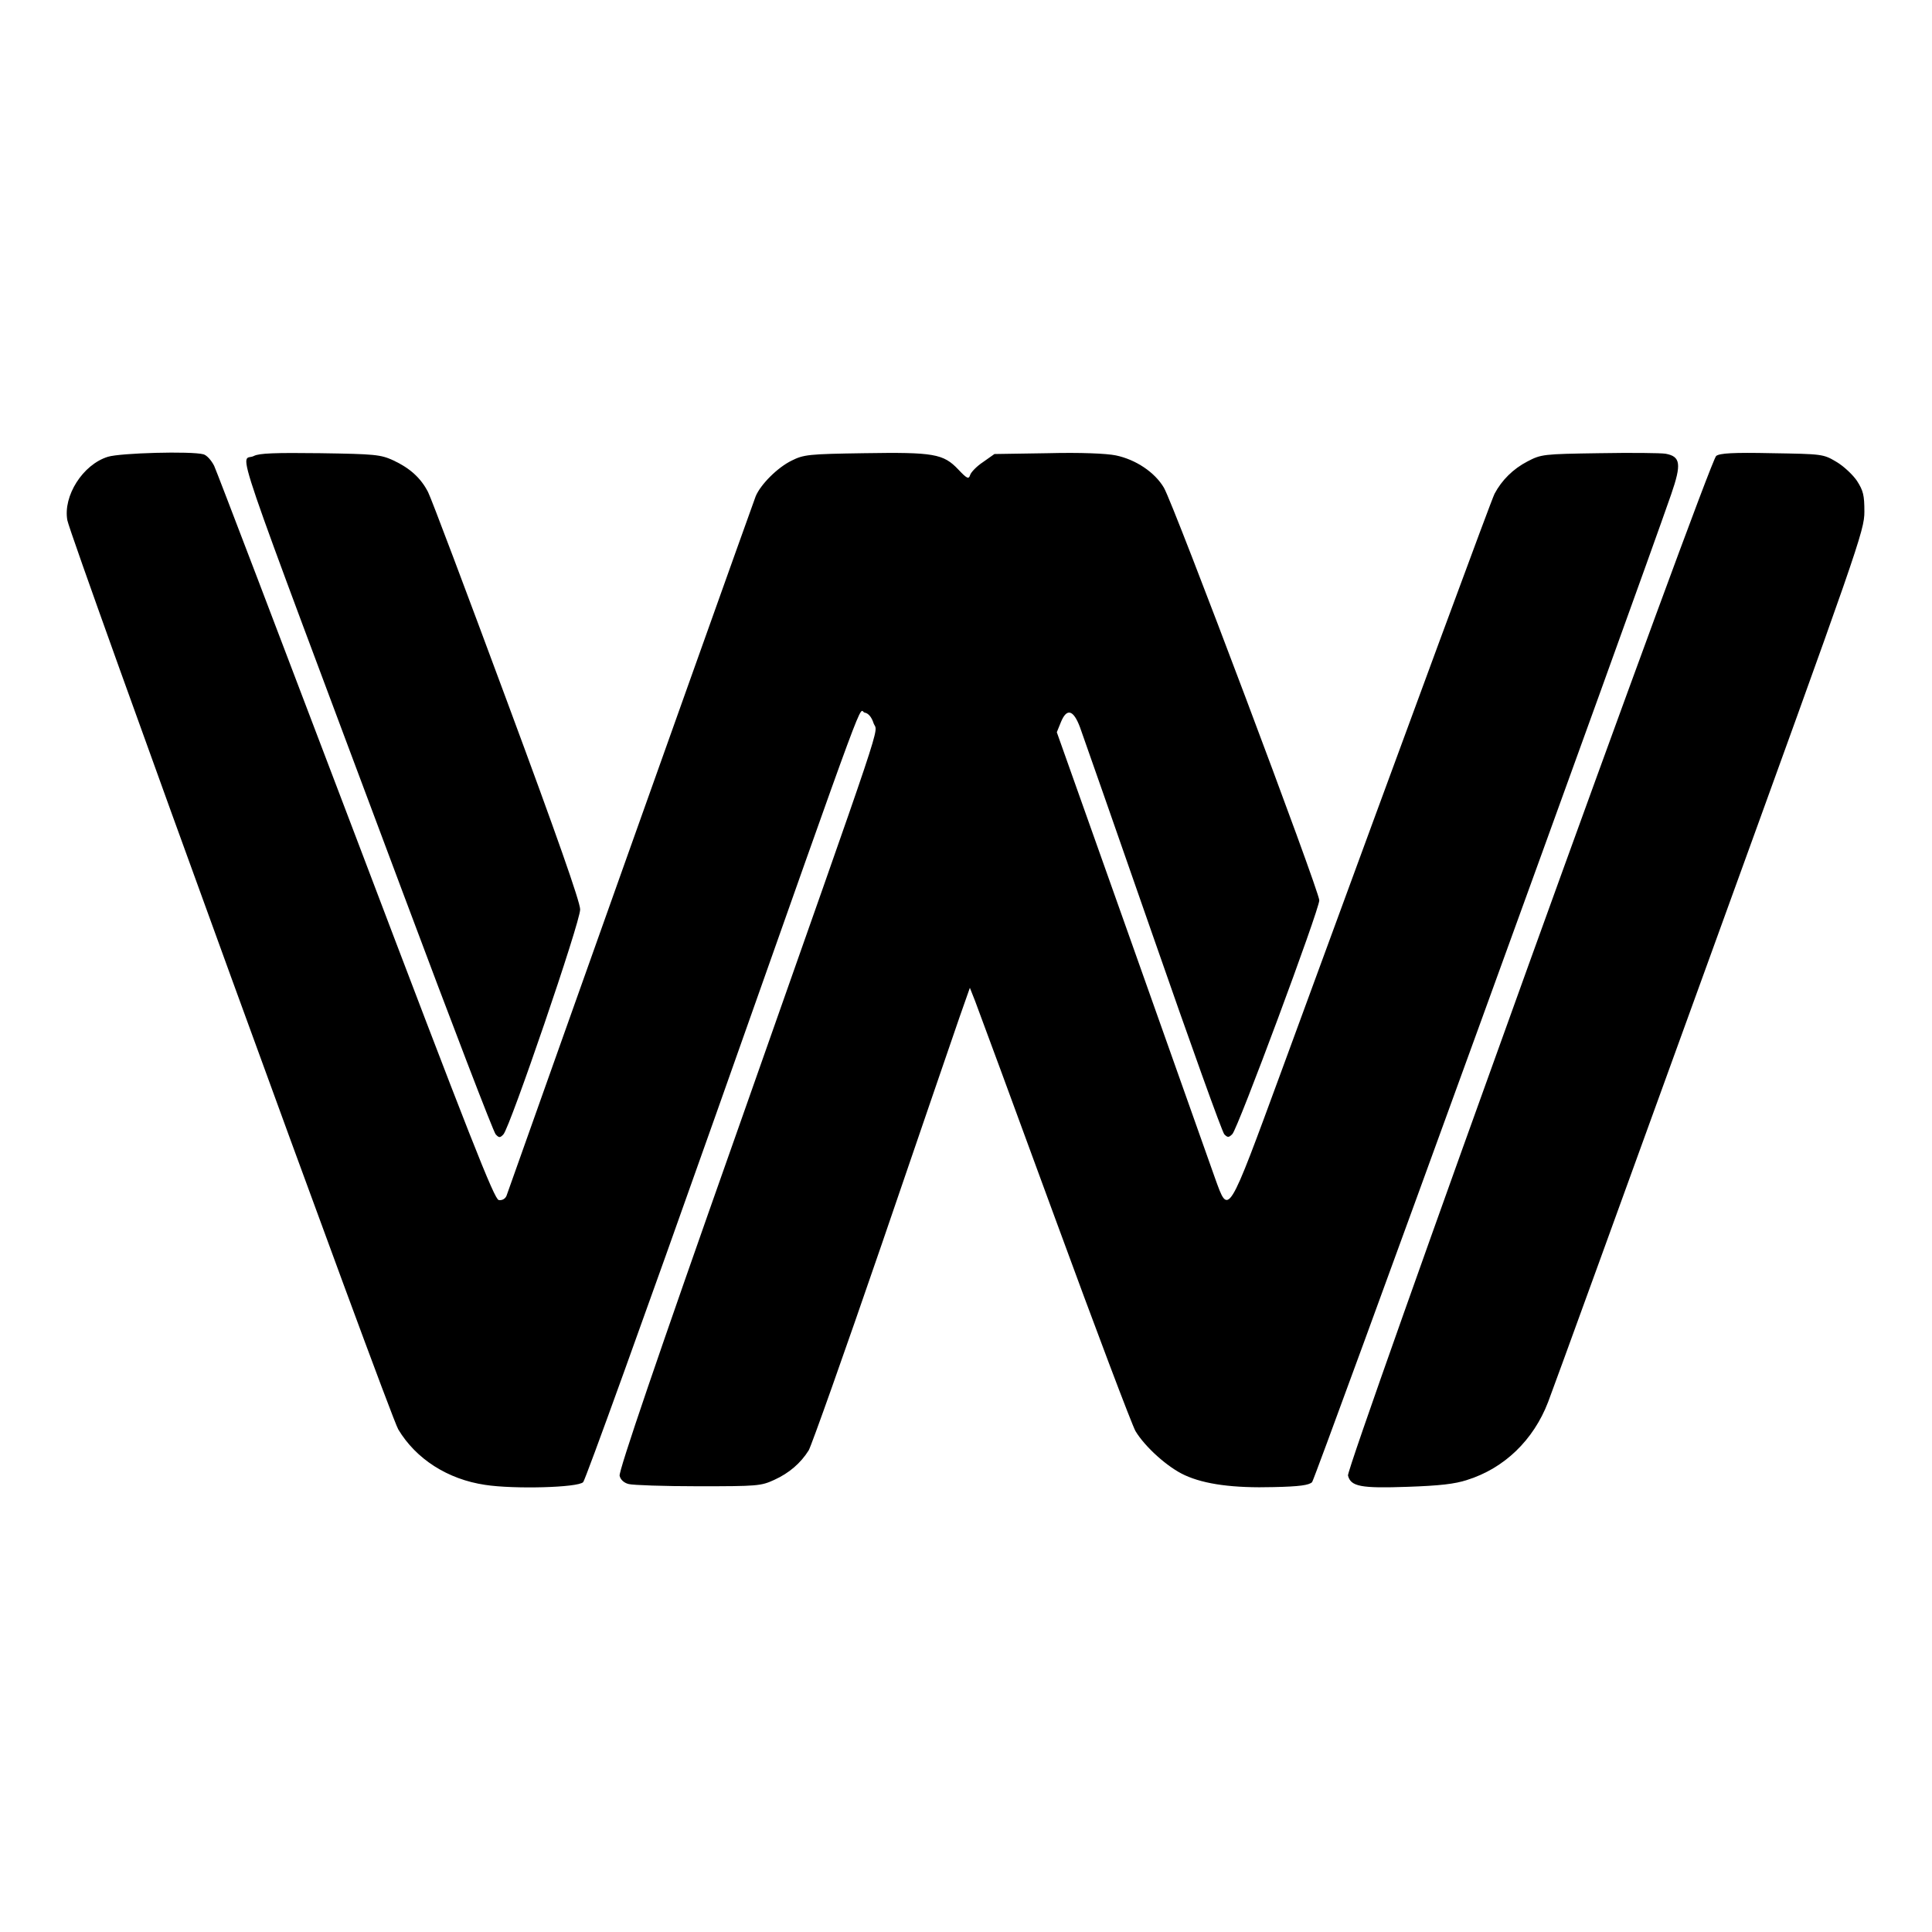
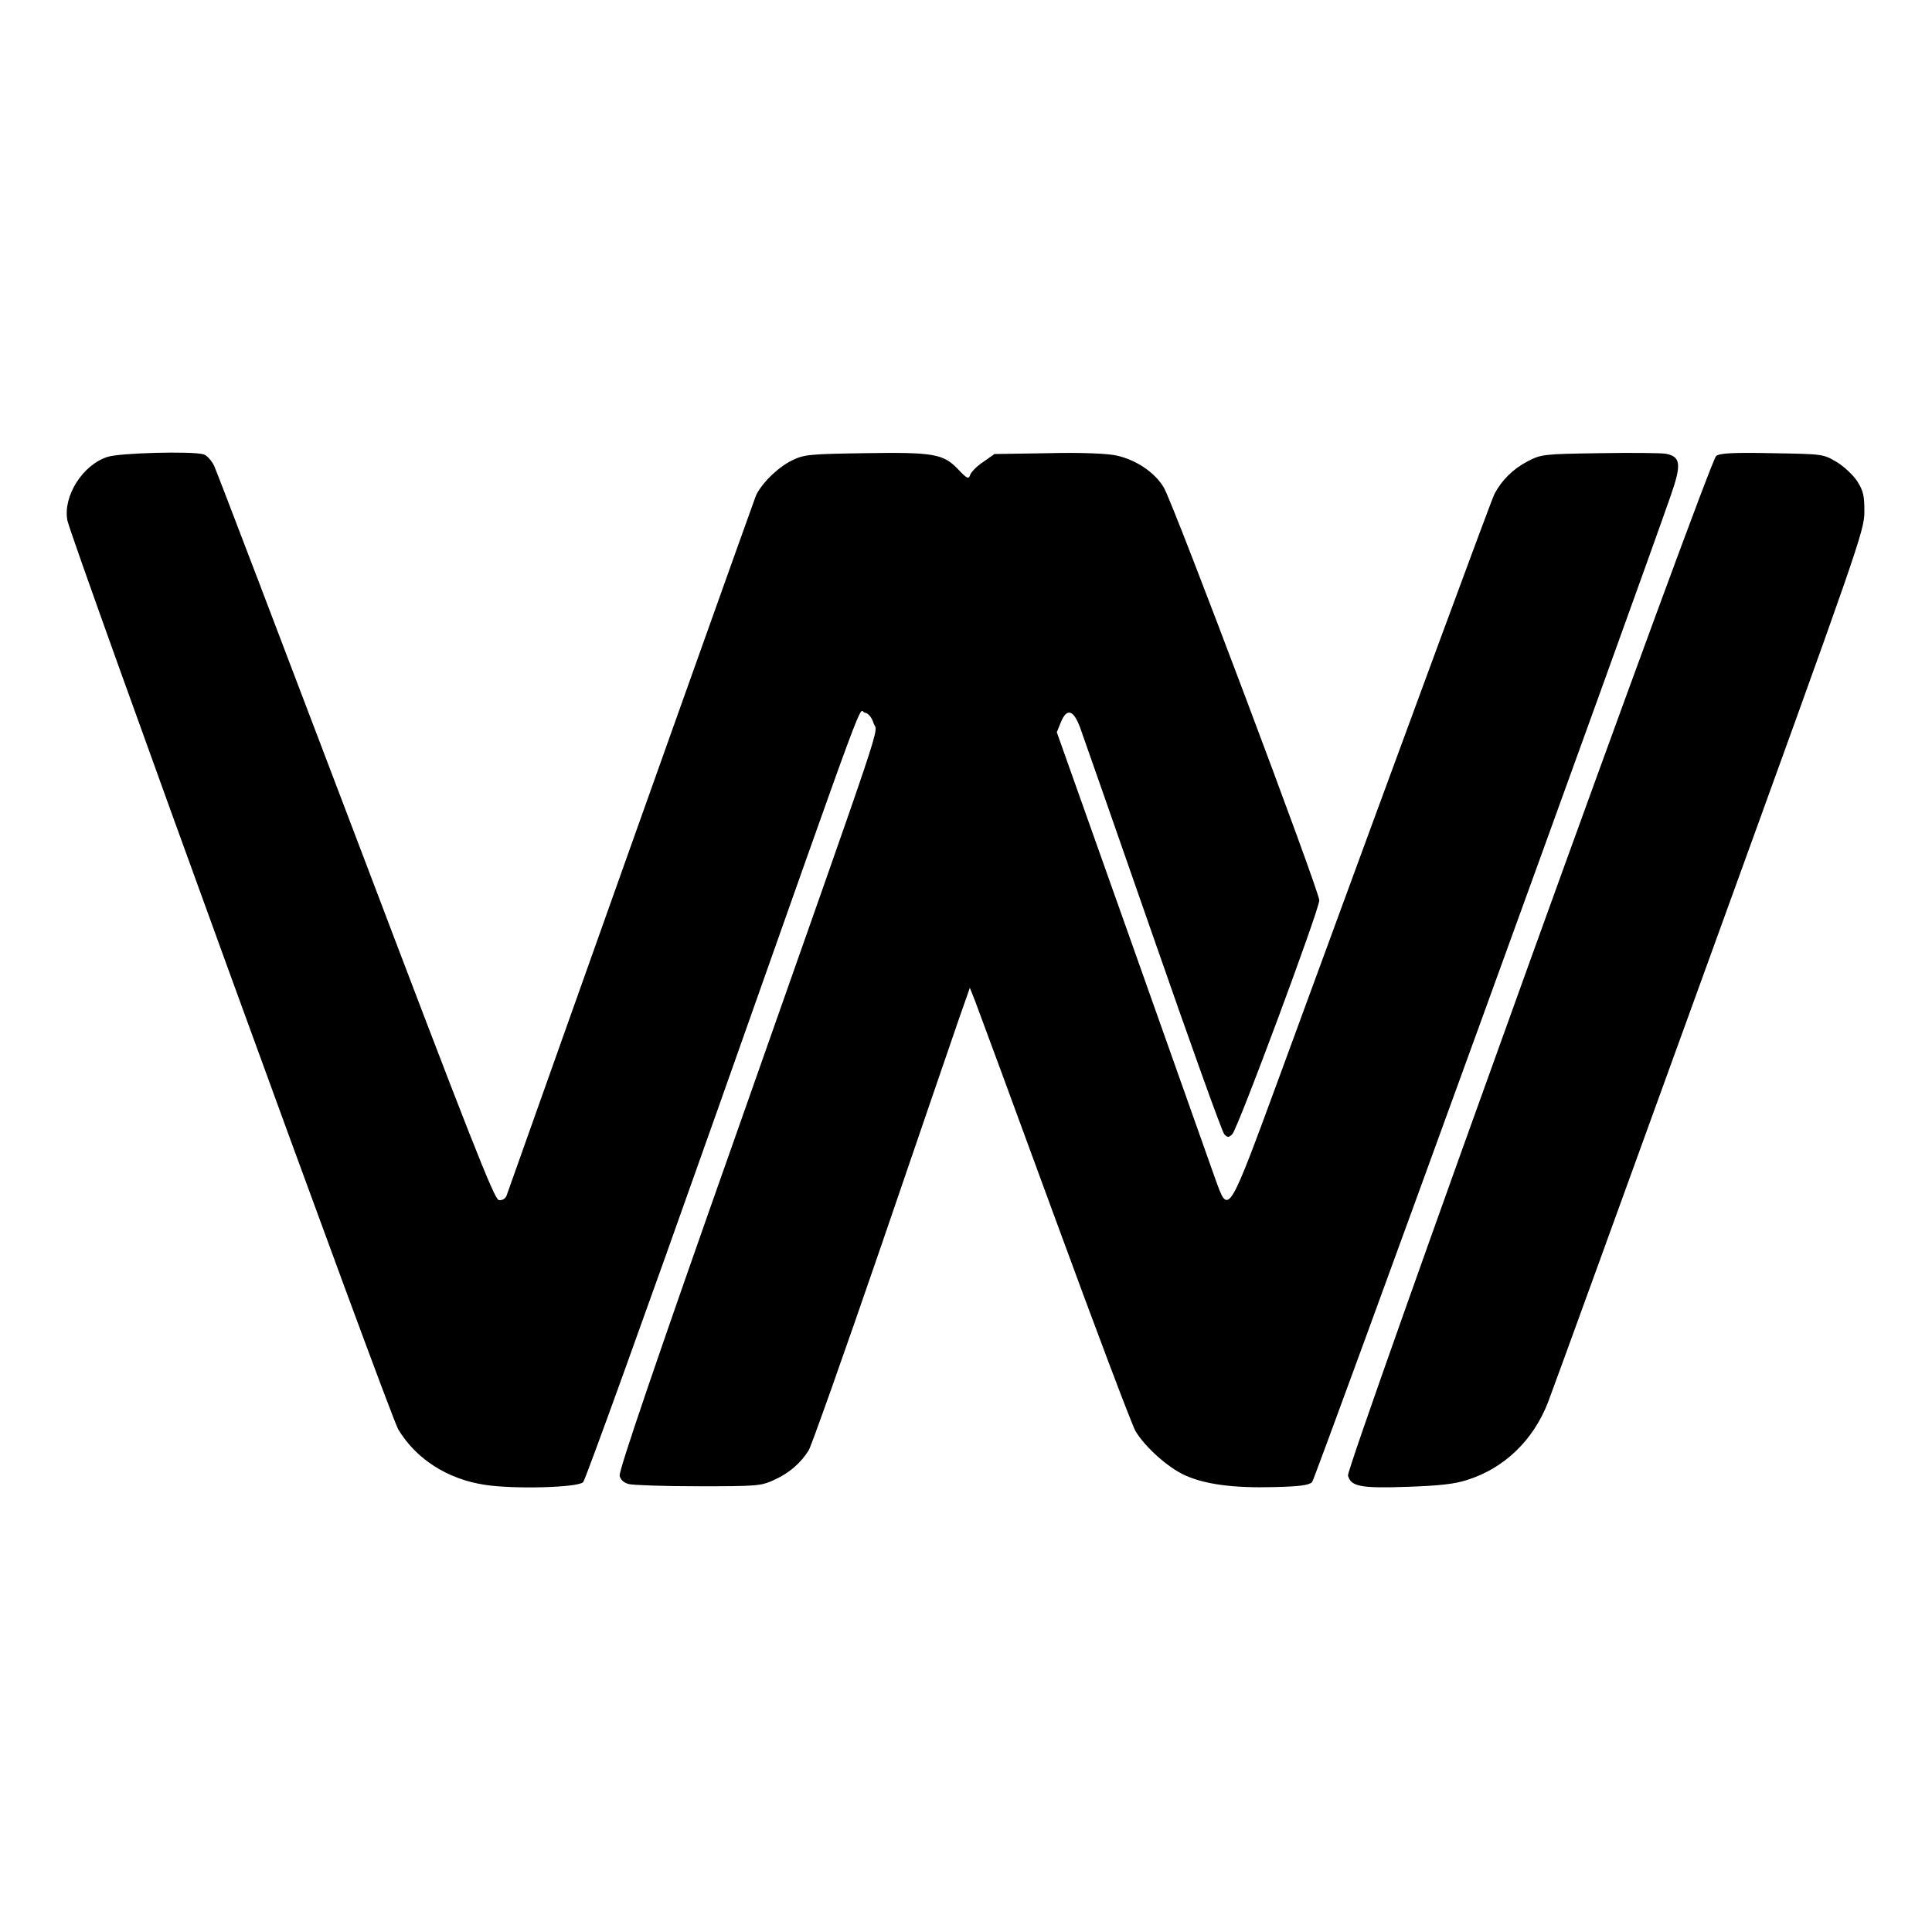
<svg xmlns="http://www.w3.org/2000/svg" version="1.0" width="700pt" height="700pt" viewBox="0 0 700 700" preserveAspectRatio="xMidYMid meet">
  <g transform="translate(0,700) scale(0.1,-0.1)" fill="#000000" stroke="none">
    <path d="M391 5345 c-91 -28 -163 -142 -147 -230 14 -71 1167 -3241 1199 -3294 64 -107 179 -181 315 -201 103 -16 337 -10 355 10 8 8 225 609 482 1335 573 1620 513 1457 538 1453 13 -2 25 -16 32 -38 15 -43 59 91 -494 -1479 -292 -826 -430 -1232 -426 -1248 3 -14 16 -26 33 -30 15 -4 128 -8 252 -8 214 0 227 1 275 23 55 25 96 61 125 107 10 17 129 352 264 745 134 393 262 764 282 823 l38 108 19 -48 c10 -26 140 -378 288 -782 148 -404 280 -753 293 -776 34 -57 117 -132 179 -160 72 -33 176 -47 322 -43 94 2 128 7 139 18 11 12 1168 3196 1301 3579 38 110 34 137 -20 147 -18 3 -127 4 -241 2 -204 -3 -210 -4 -260 -30 -52 -27 -93 -68 -119 -117 -12 -24 -267 -715 -770 -2086 -199 -541 -193 -531 -243 -393 -16 46 -152 428 -301 849 l-272 766 15 37 c21 51 45 45 69 -19 10 -28 129 -367 264 -755 135 -388 251 -712 259 -720 12 -12 16 -12 29 1 20 20 315 813 315 847 0 34 -527 1434 -563 1495 -33 56 -102 102 -174 117 -34 7 -128 11 -247 8 l-193 -3 -41 -29 c-23 -15 -44 -37 -47 -47 -5 -16 -11 -14 -43 20 -54 57 -89 63 -341 59 -202 -3 -219 -5 -263 -27 -51 -25 -112 -86 -130 -129 -11 -29 -395 -1105 -703 -1972 -106 -300 -197 -553 -200 -563 -5 -11 -16 -17 -28 -15 -16 3 -100 215 -517 1314 -274 721 -505 1327 -514 1346 -10 20 -27 39 -39 42 -44 12 -301 5 -346 -9z" />
-     <path d="M920 5348 c-49 -26 -107 146 540 -1583 177 -473 328 -867 336 -875 12 -13 16 -13 28 0 24 26 279 771 278 815 0 27 -86 272 -266 757 -146 394 -274 734 -285 755 -26 51 -66 87 -126 115 -46 21 -66 23 -265 26 -163 2 -221 0 -240 -10z" />
    <path d="M6218 5348 c-26 -20 -1341 -3664 -1334 -3694 10 -40 46 -47 216 -41 115 4 171 10 216 25 134 42 240 144 293 282 16 41 280 768 587 1615 539 1486 559 1542 559 1611 0 60 -4 76 -27 112 -15 22 -49 54 -75 69 -47 28 -51 28 -233 31 -141 3 -189 0 -202 -10z" />
  </g>
</svg>